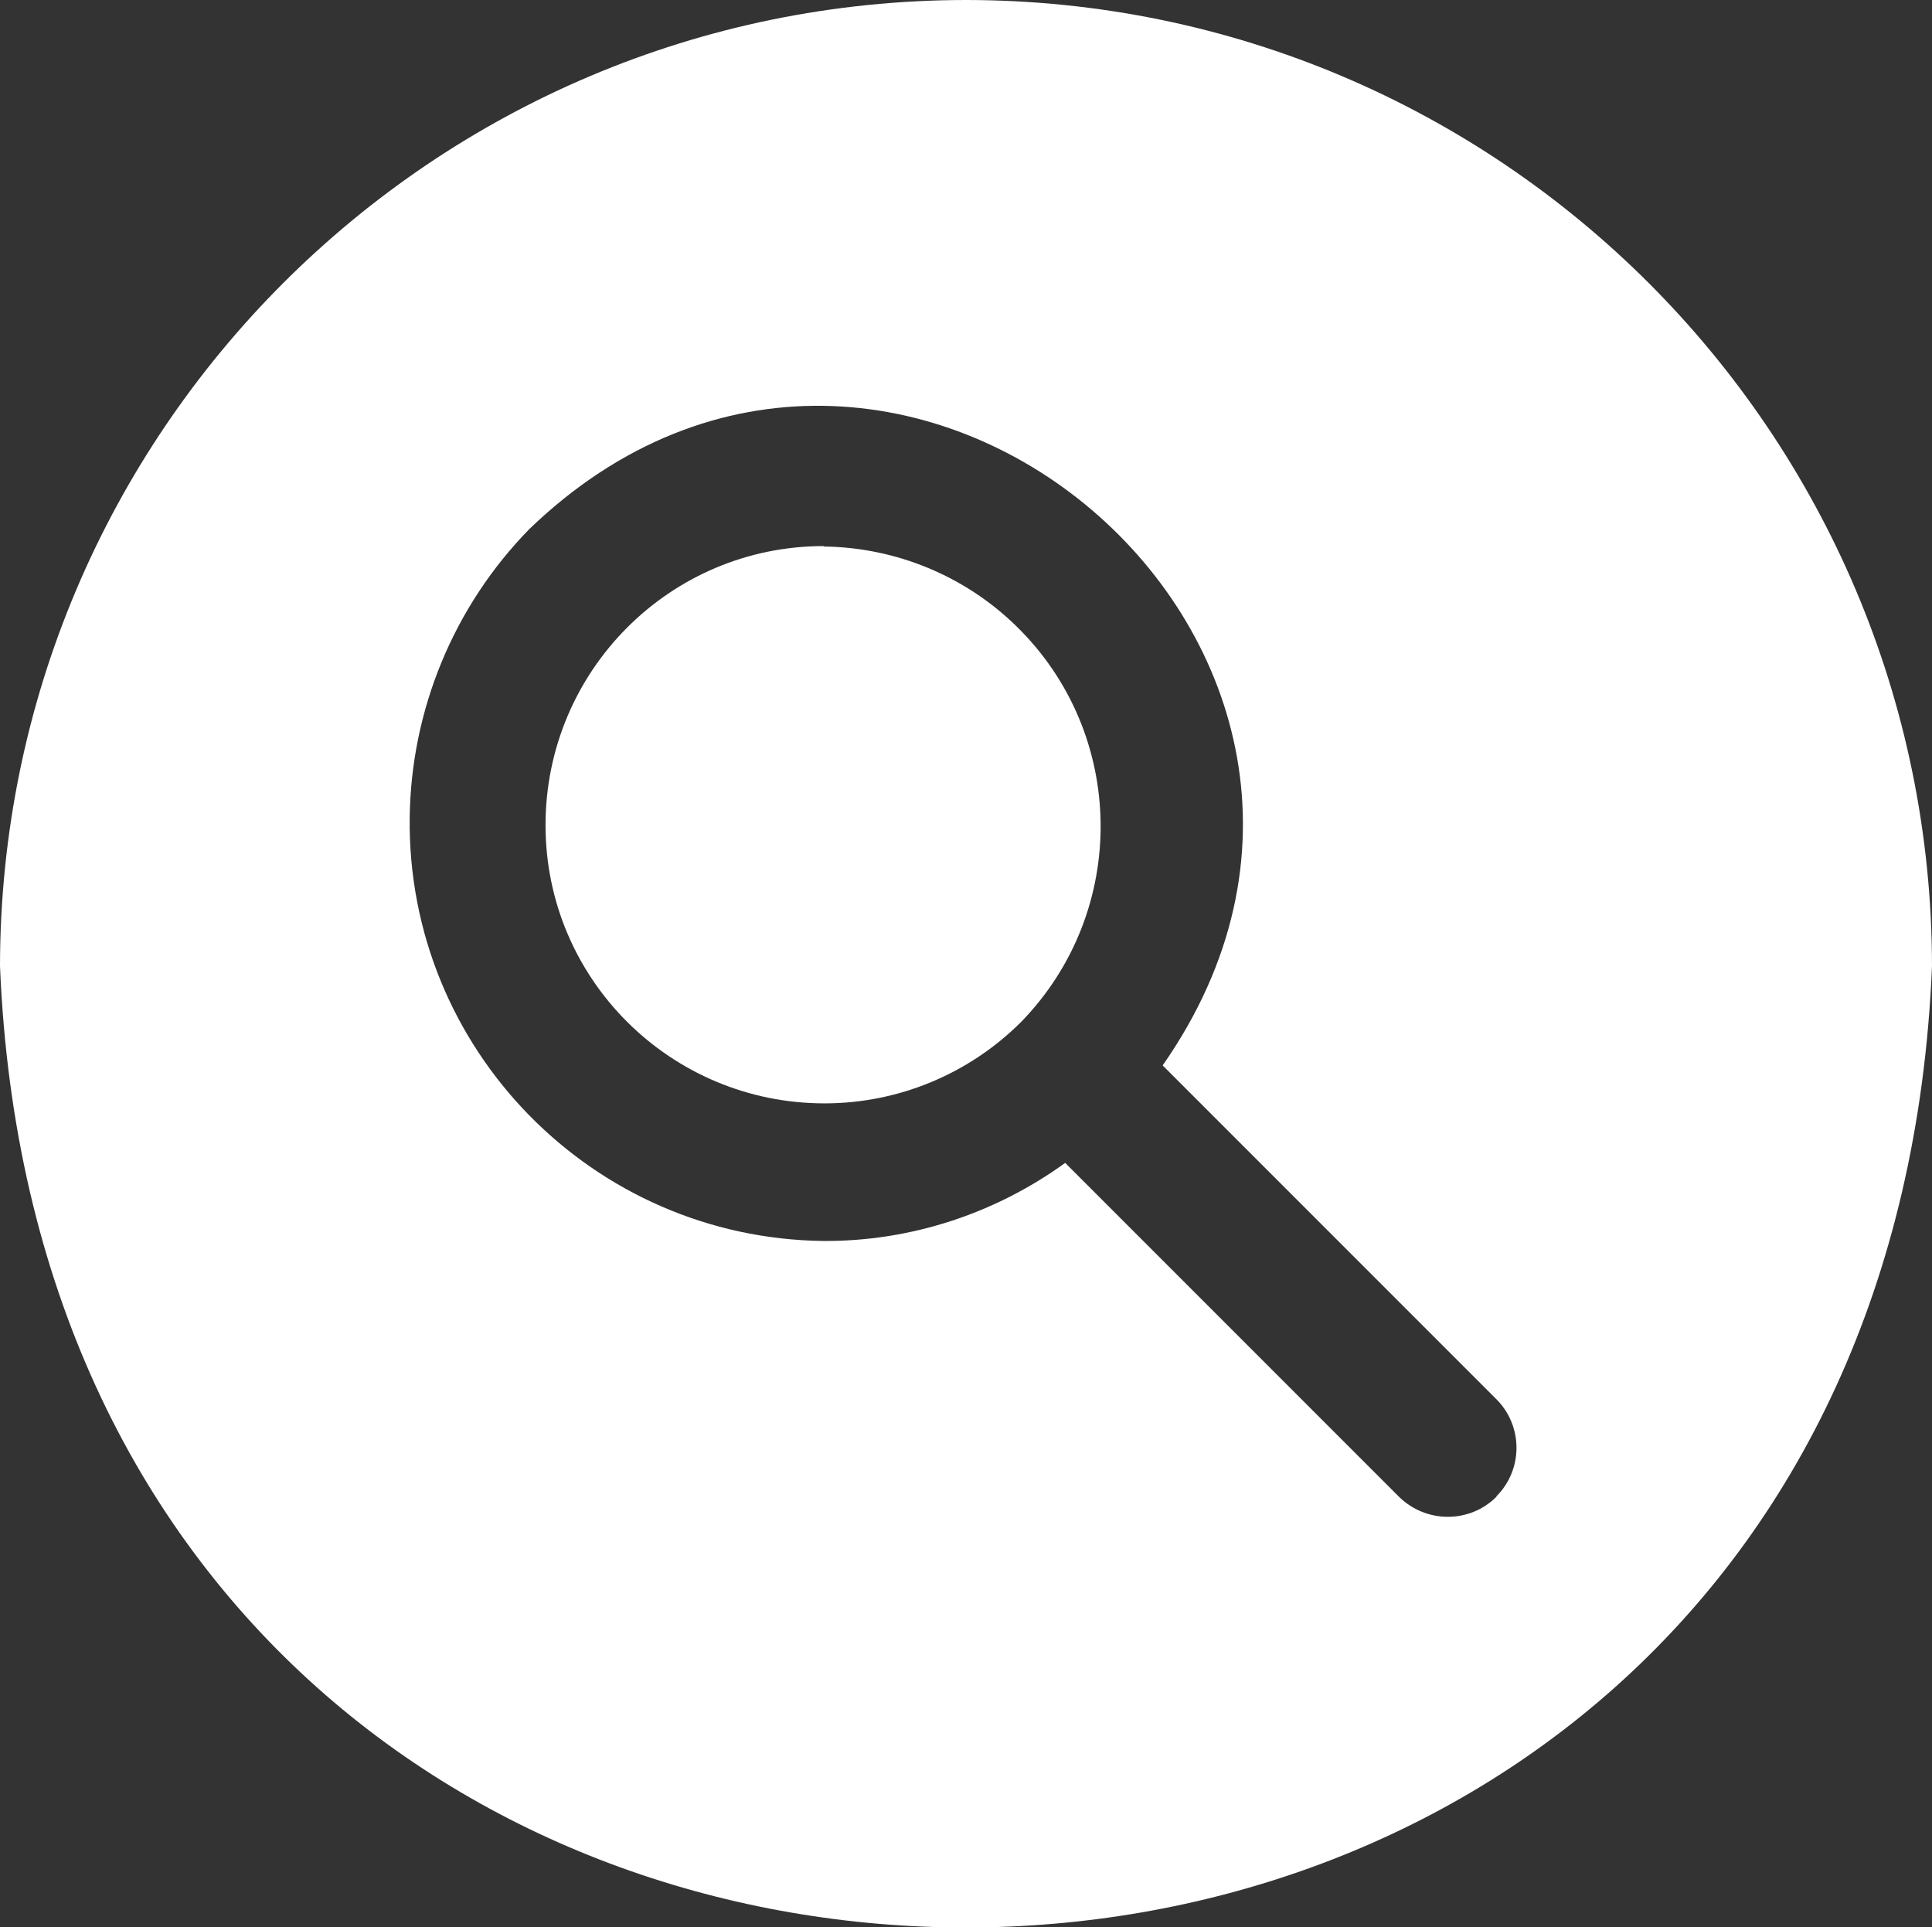
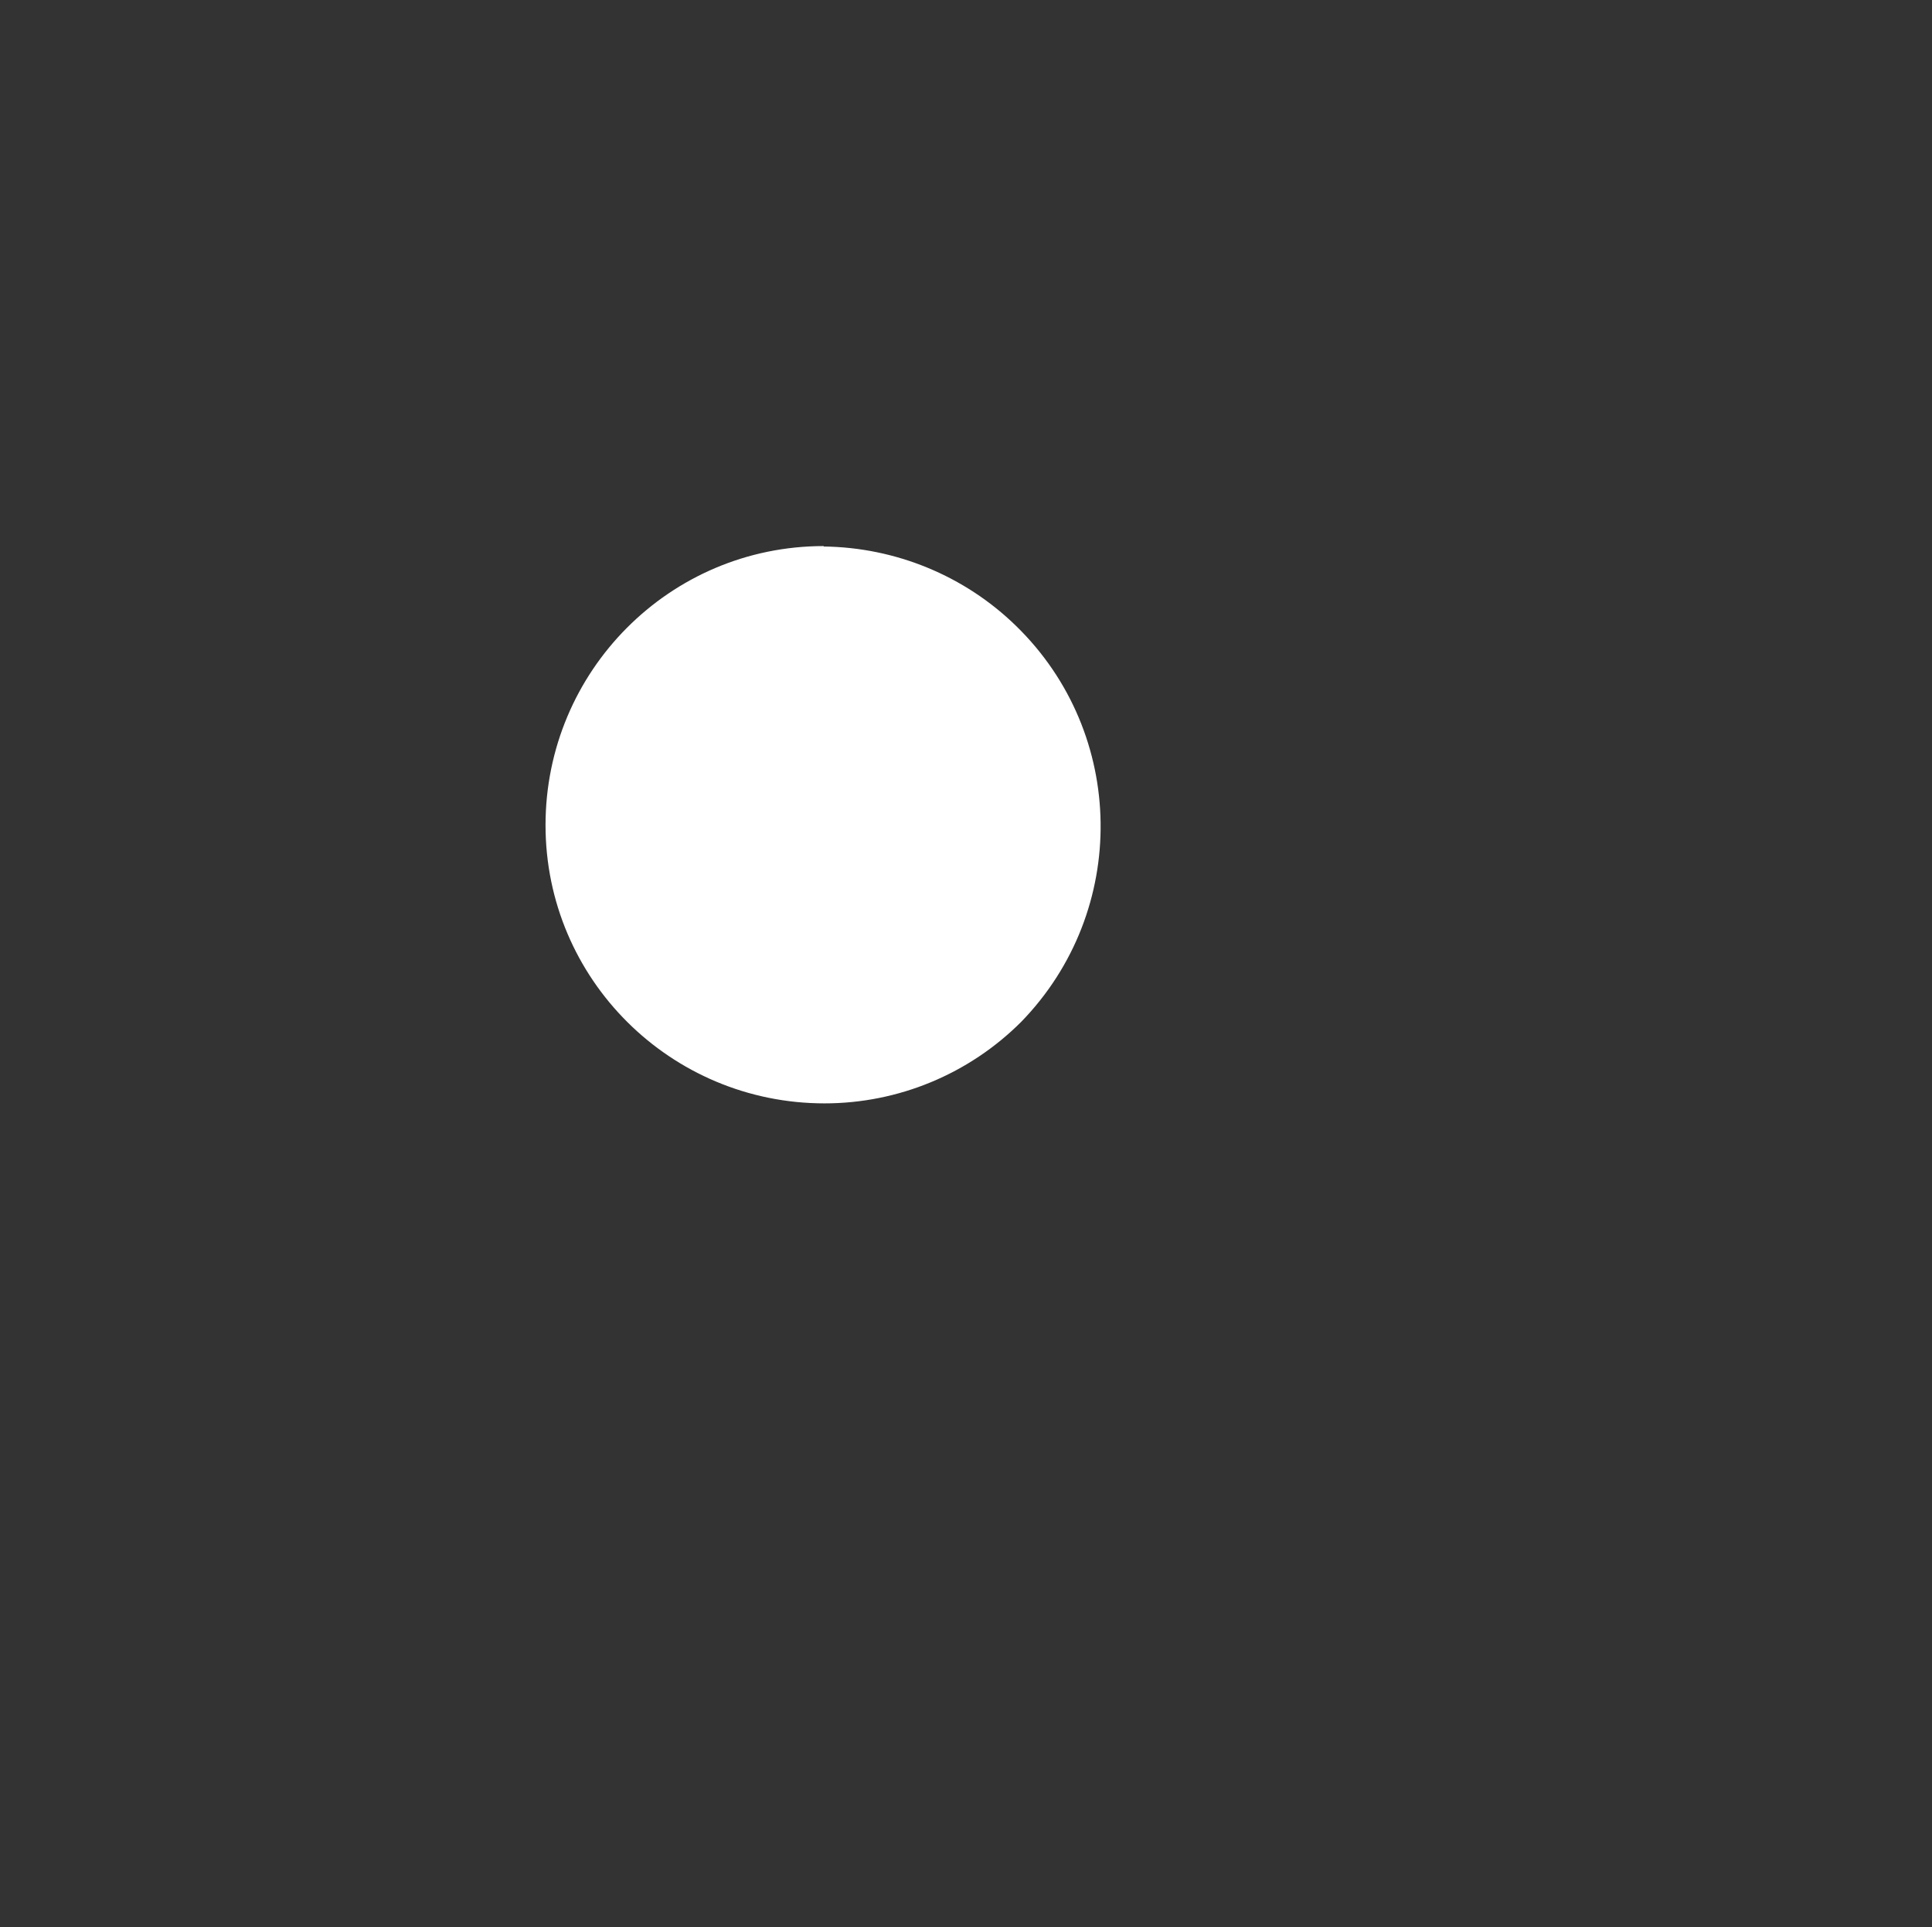
<svg xmlns="http://www.w3.org/2000/svg" id="Glyph" version="1.1" viewBox="0 0 448 446.8">
  <rect x="0" y="0" width="448" height="446.8" fill="#333333" stroke="none" />
  <defs>
    <style>
      .st0 {
        fill: #fff;
      }
    </style>
  </defs>
-   <path class="st0" d="M224,0C100.3.1.1,100.3,0,224c12.3,297.2,435.7,297.1,448,0C447.9,100.3,347.7.1,224,0ZM347,347c-6.2,6.2-16.3,6.2-22.6,0h0s-77.4-77.4-77.4-77.4c-16.3,11.8-35.9,18.2-56,18.1-53.6-.6-96.6-44.5-96-98.1.3-25,10.2-49,27.7-66.9,84.9-81.9,213.9,28.4,146.9,124.3l77.4,77.4c6.2,6.2,6.2,16.3,0,22.5,0,0,0,0,0,0h0Z" />
  <path class="st0" d="M191,126.6c-35.7,0-64.5,29-64.5,64.7s29,64.5,64.7,64.5c17.1,0,33.5-6.8,45.6-18.9,25-25.7,24.5-66.8-1.2-91.8-11.9-11.6-27.9-18.2-44.6-18.4Z" />
</svg>